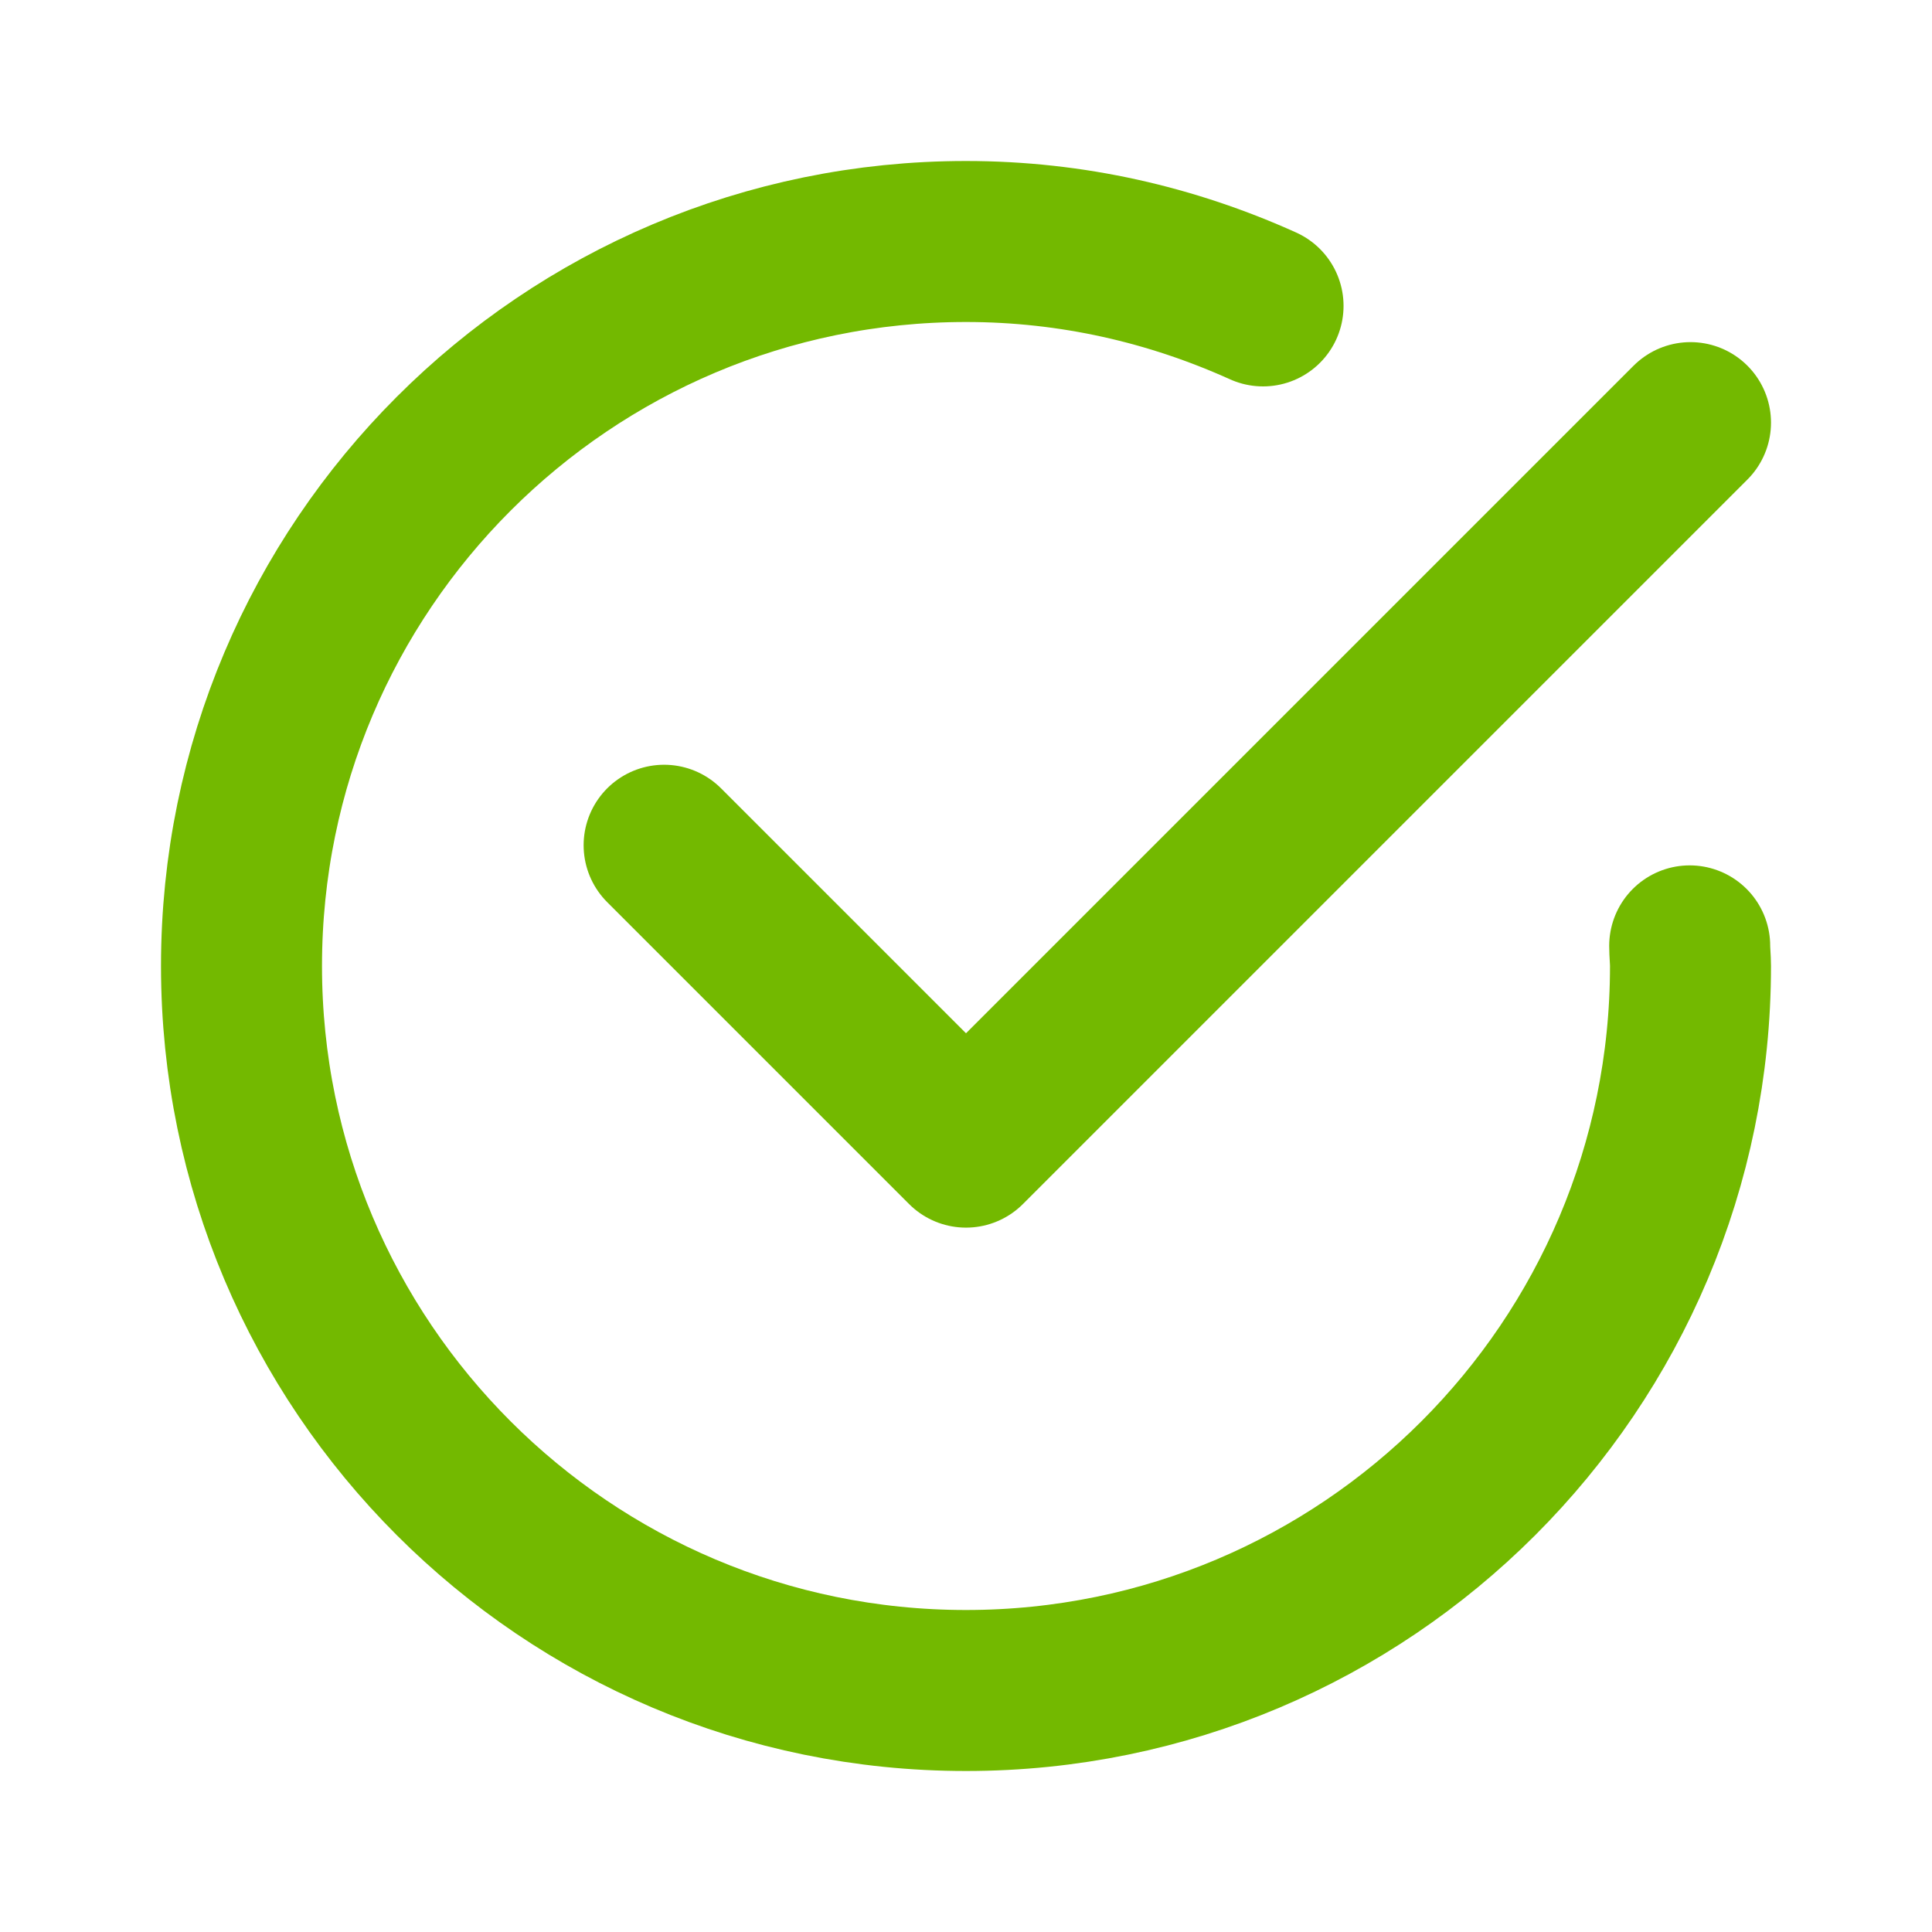
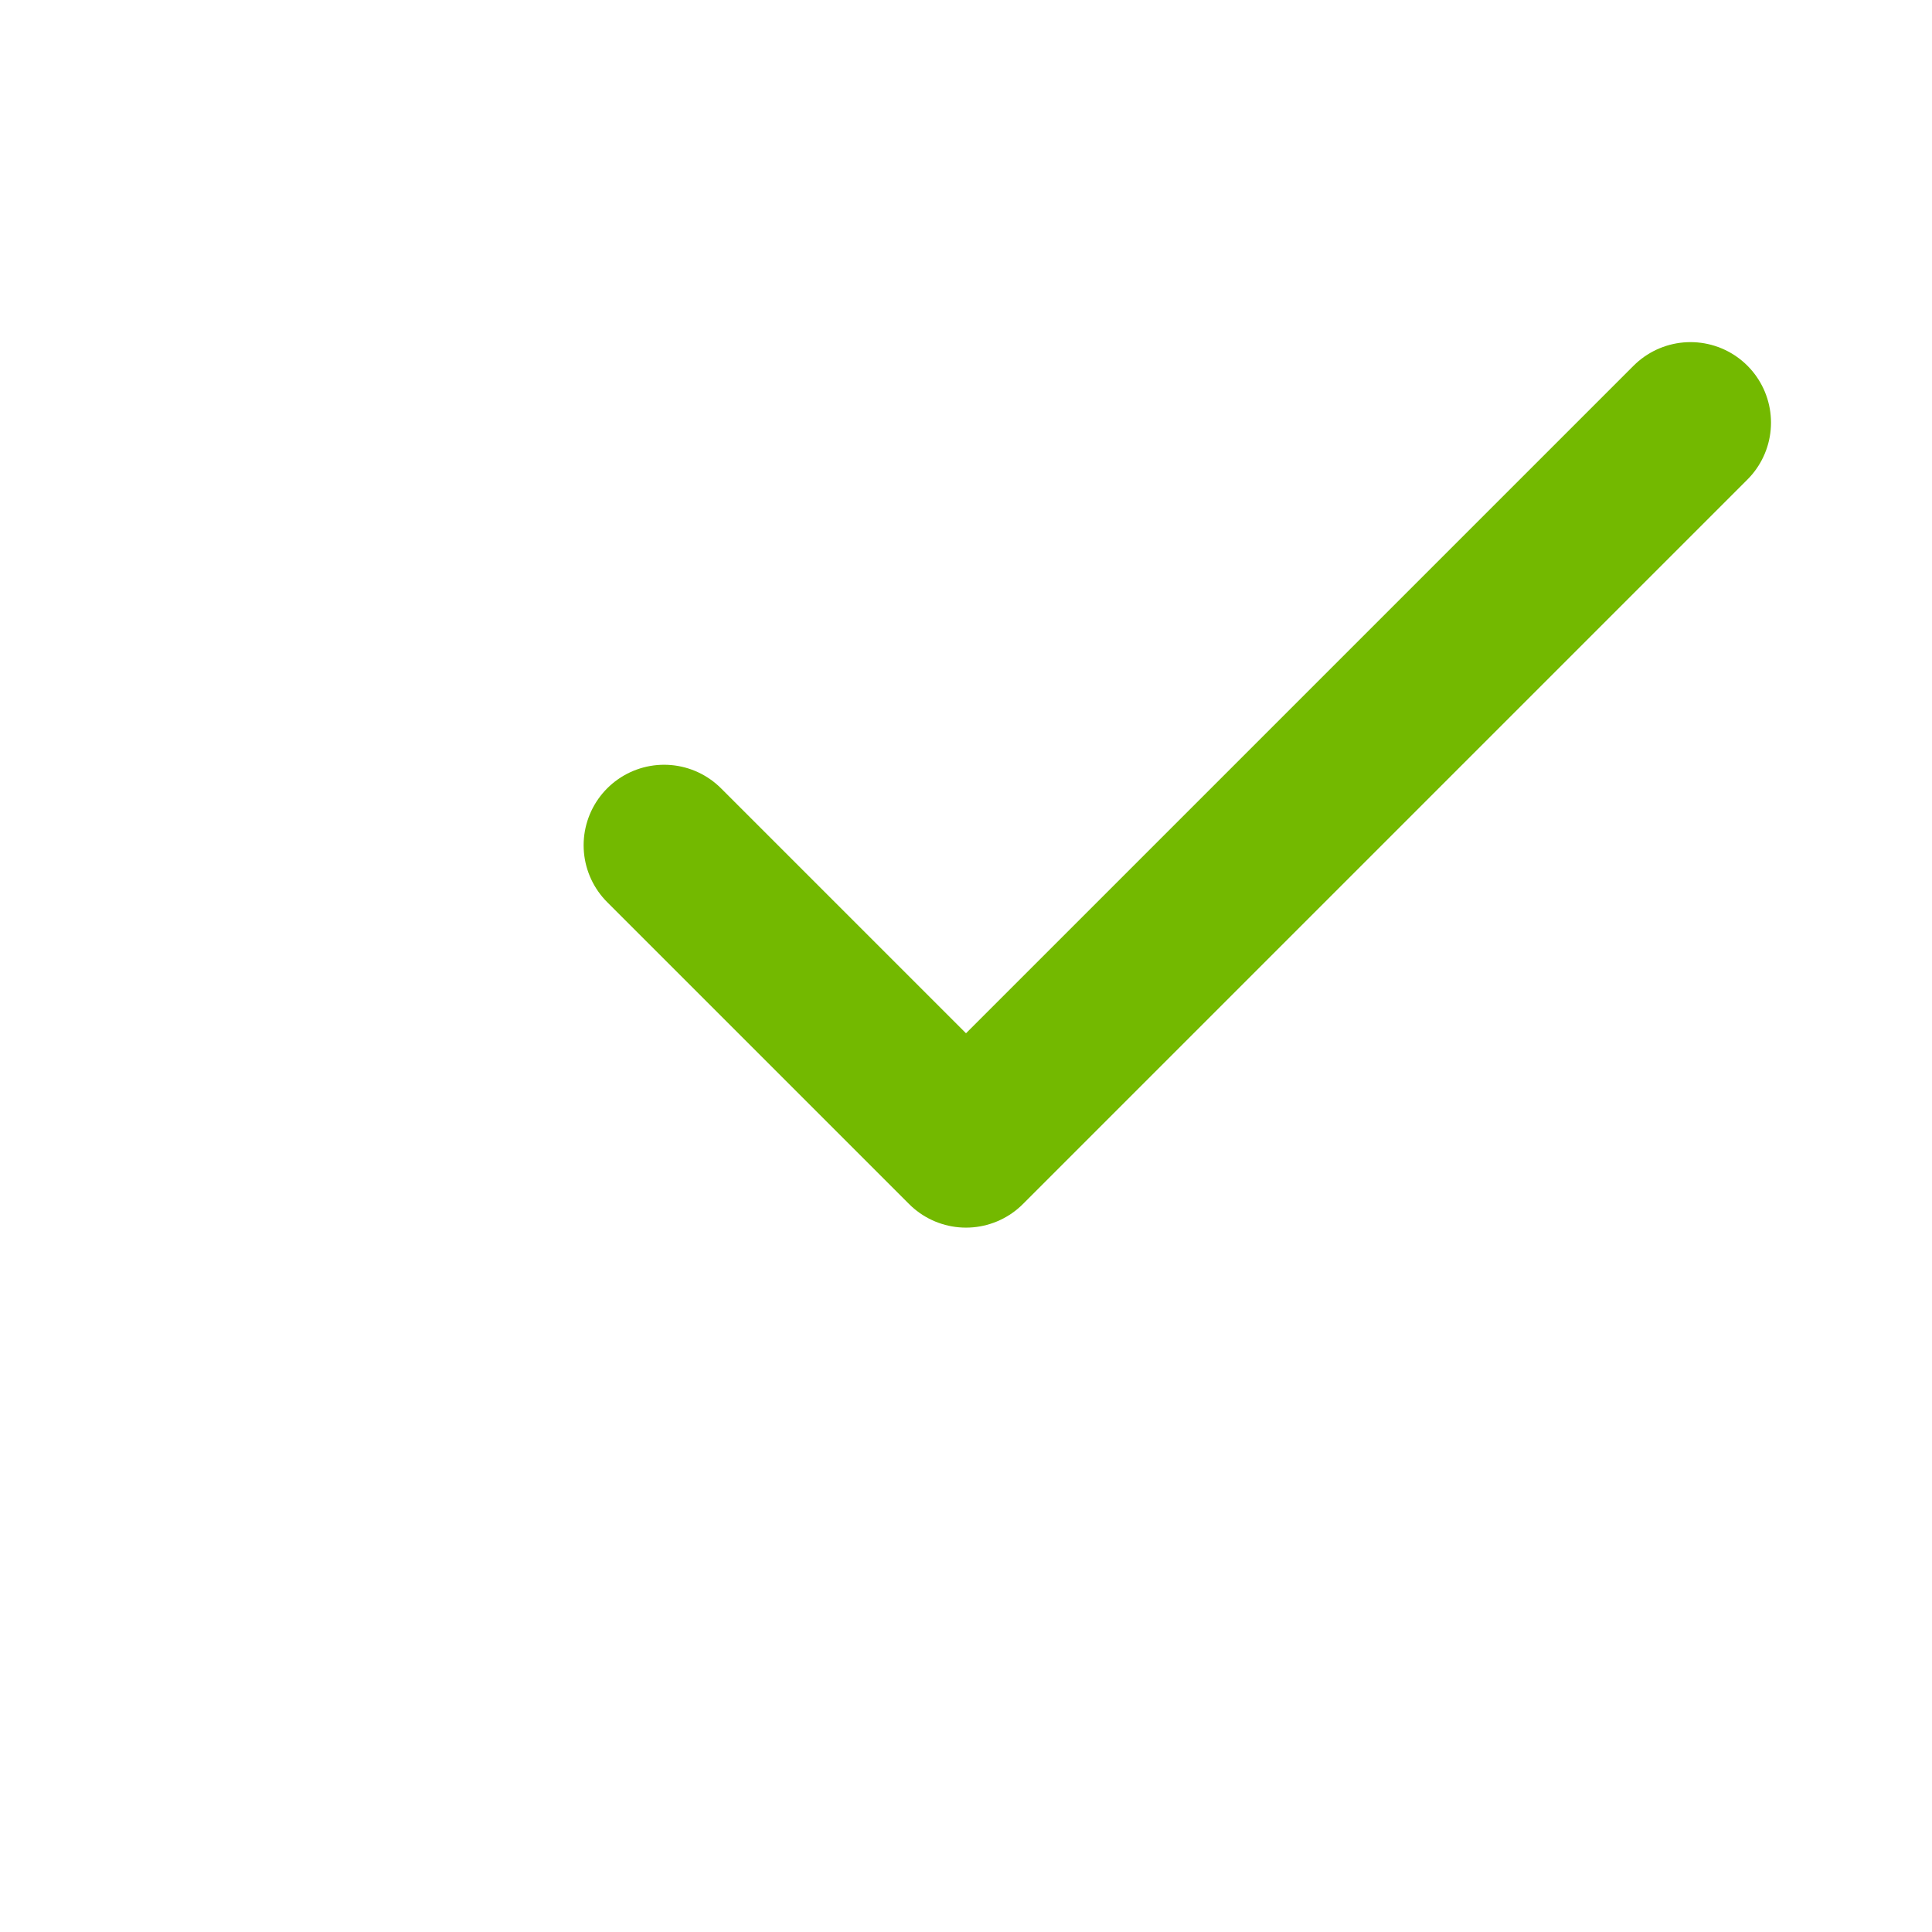
<svg xmlns="http://www.w3.org/2000/svg" width="24" height="24" viewBox="0 0 24 24" fill="none">
  <path d="M8.25 10.5L12 14.25L21 5.25" stroke="#73B900" stroke-width="2" stroke-linecap="round" stroke-linejoin="round" />
-   <path d="M15.69 3.8C14.56 3.29 13.32 3 12 3C7.03 3 3 7.03 3 12C3 16.97 7.03 21 12 21C16.97 21 21 16.97 21 12C21 11.92 20.99 11.83 20.99 11.75" stroke="#73B900" stroke-width="2" stroke-linecap="round" stroke-linejoin="round" />
</svg>